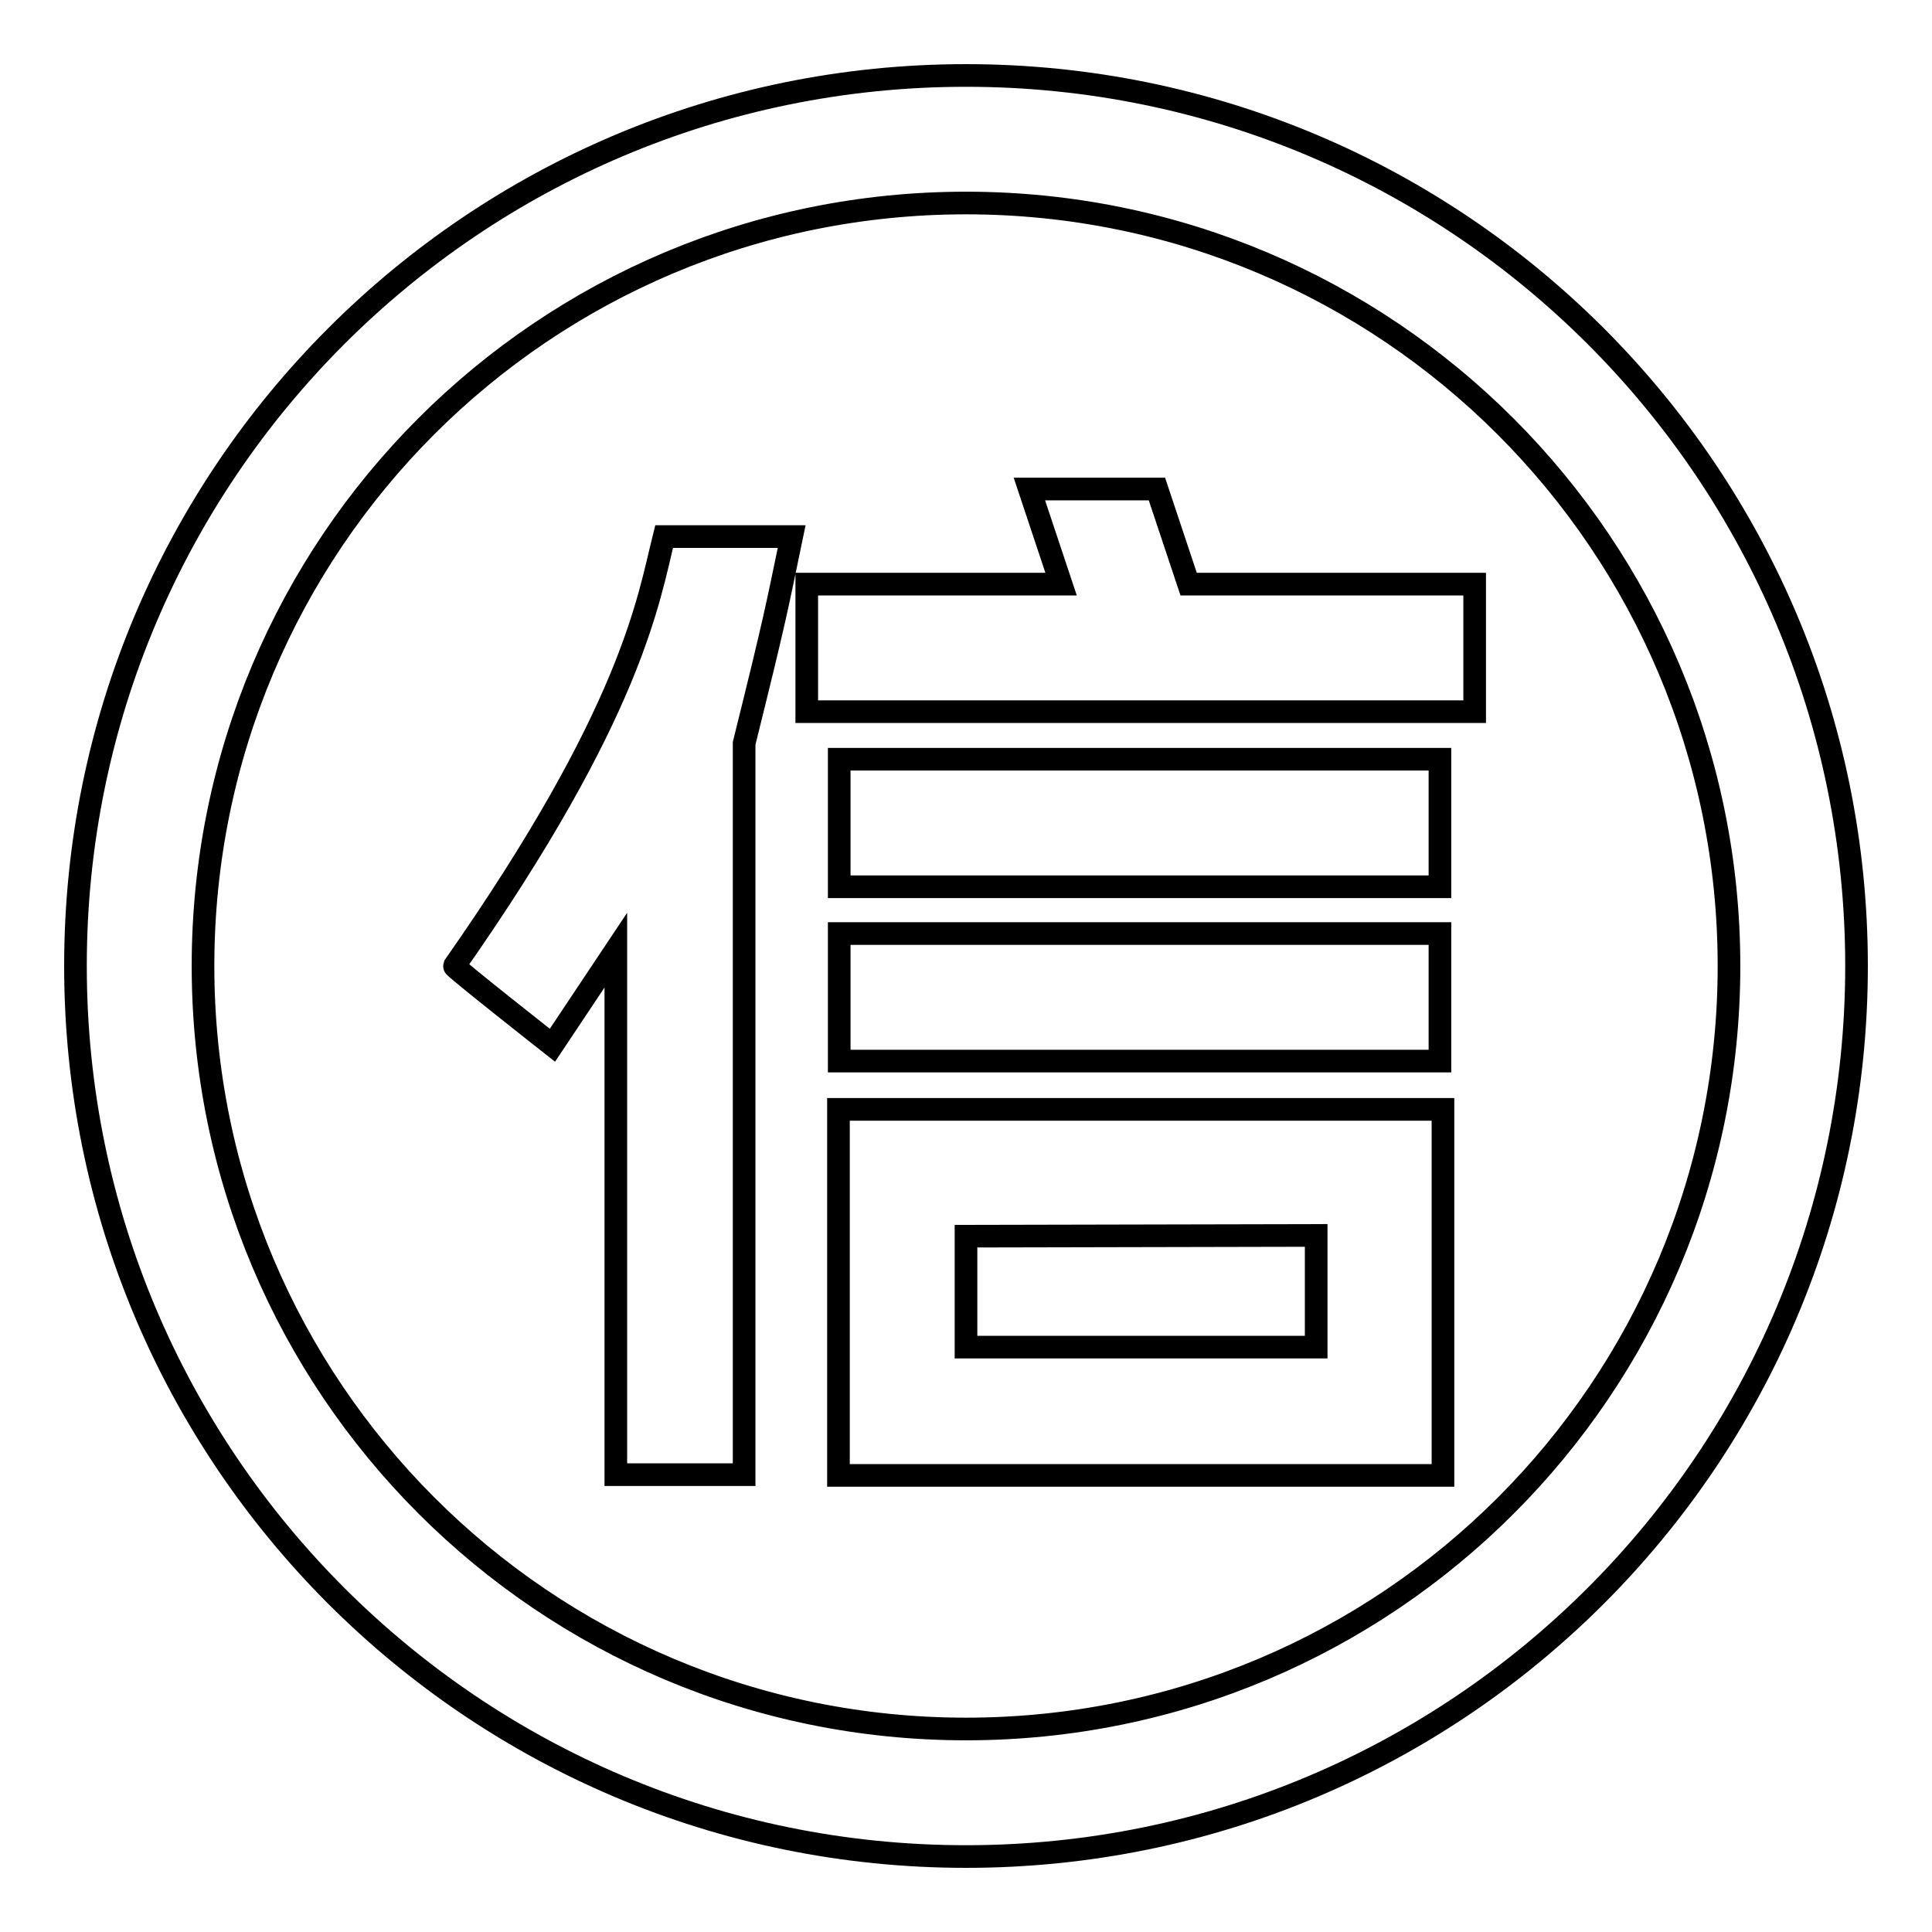
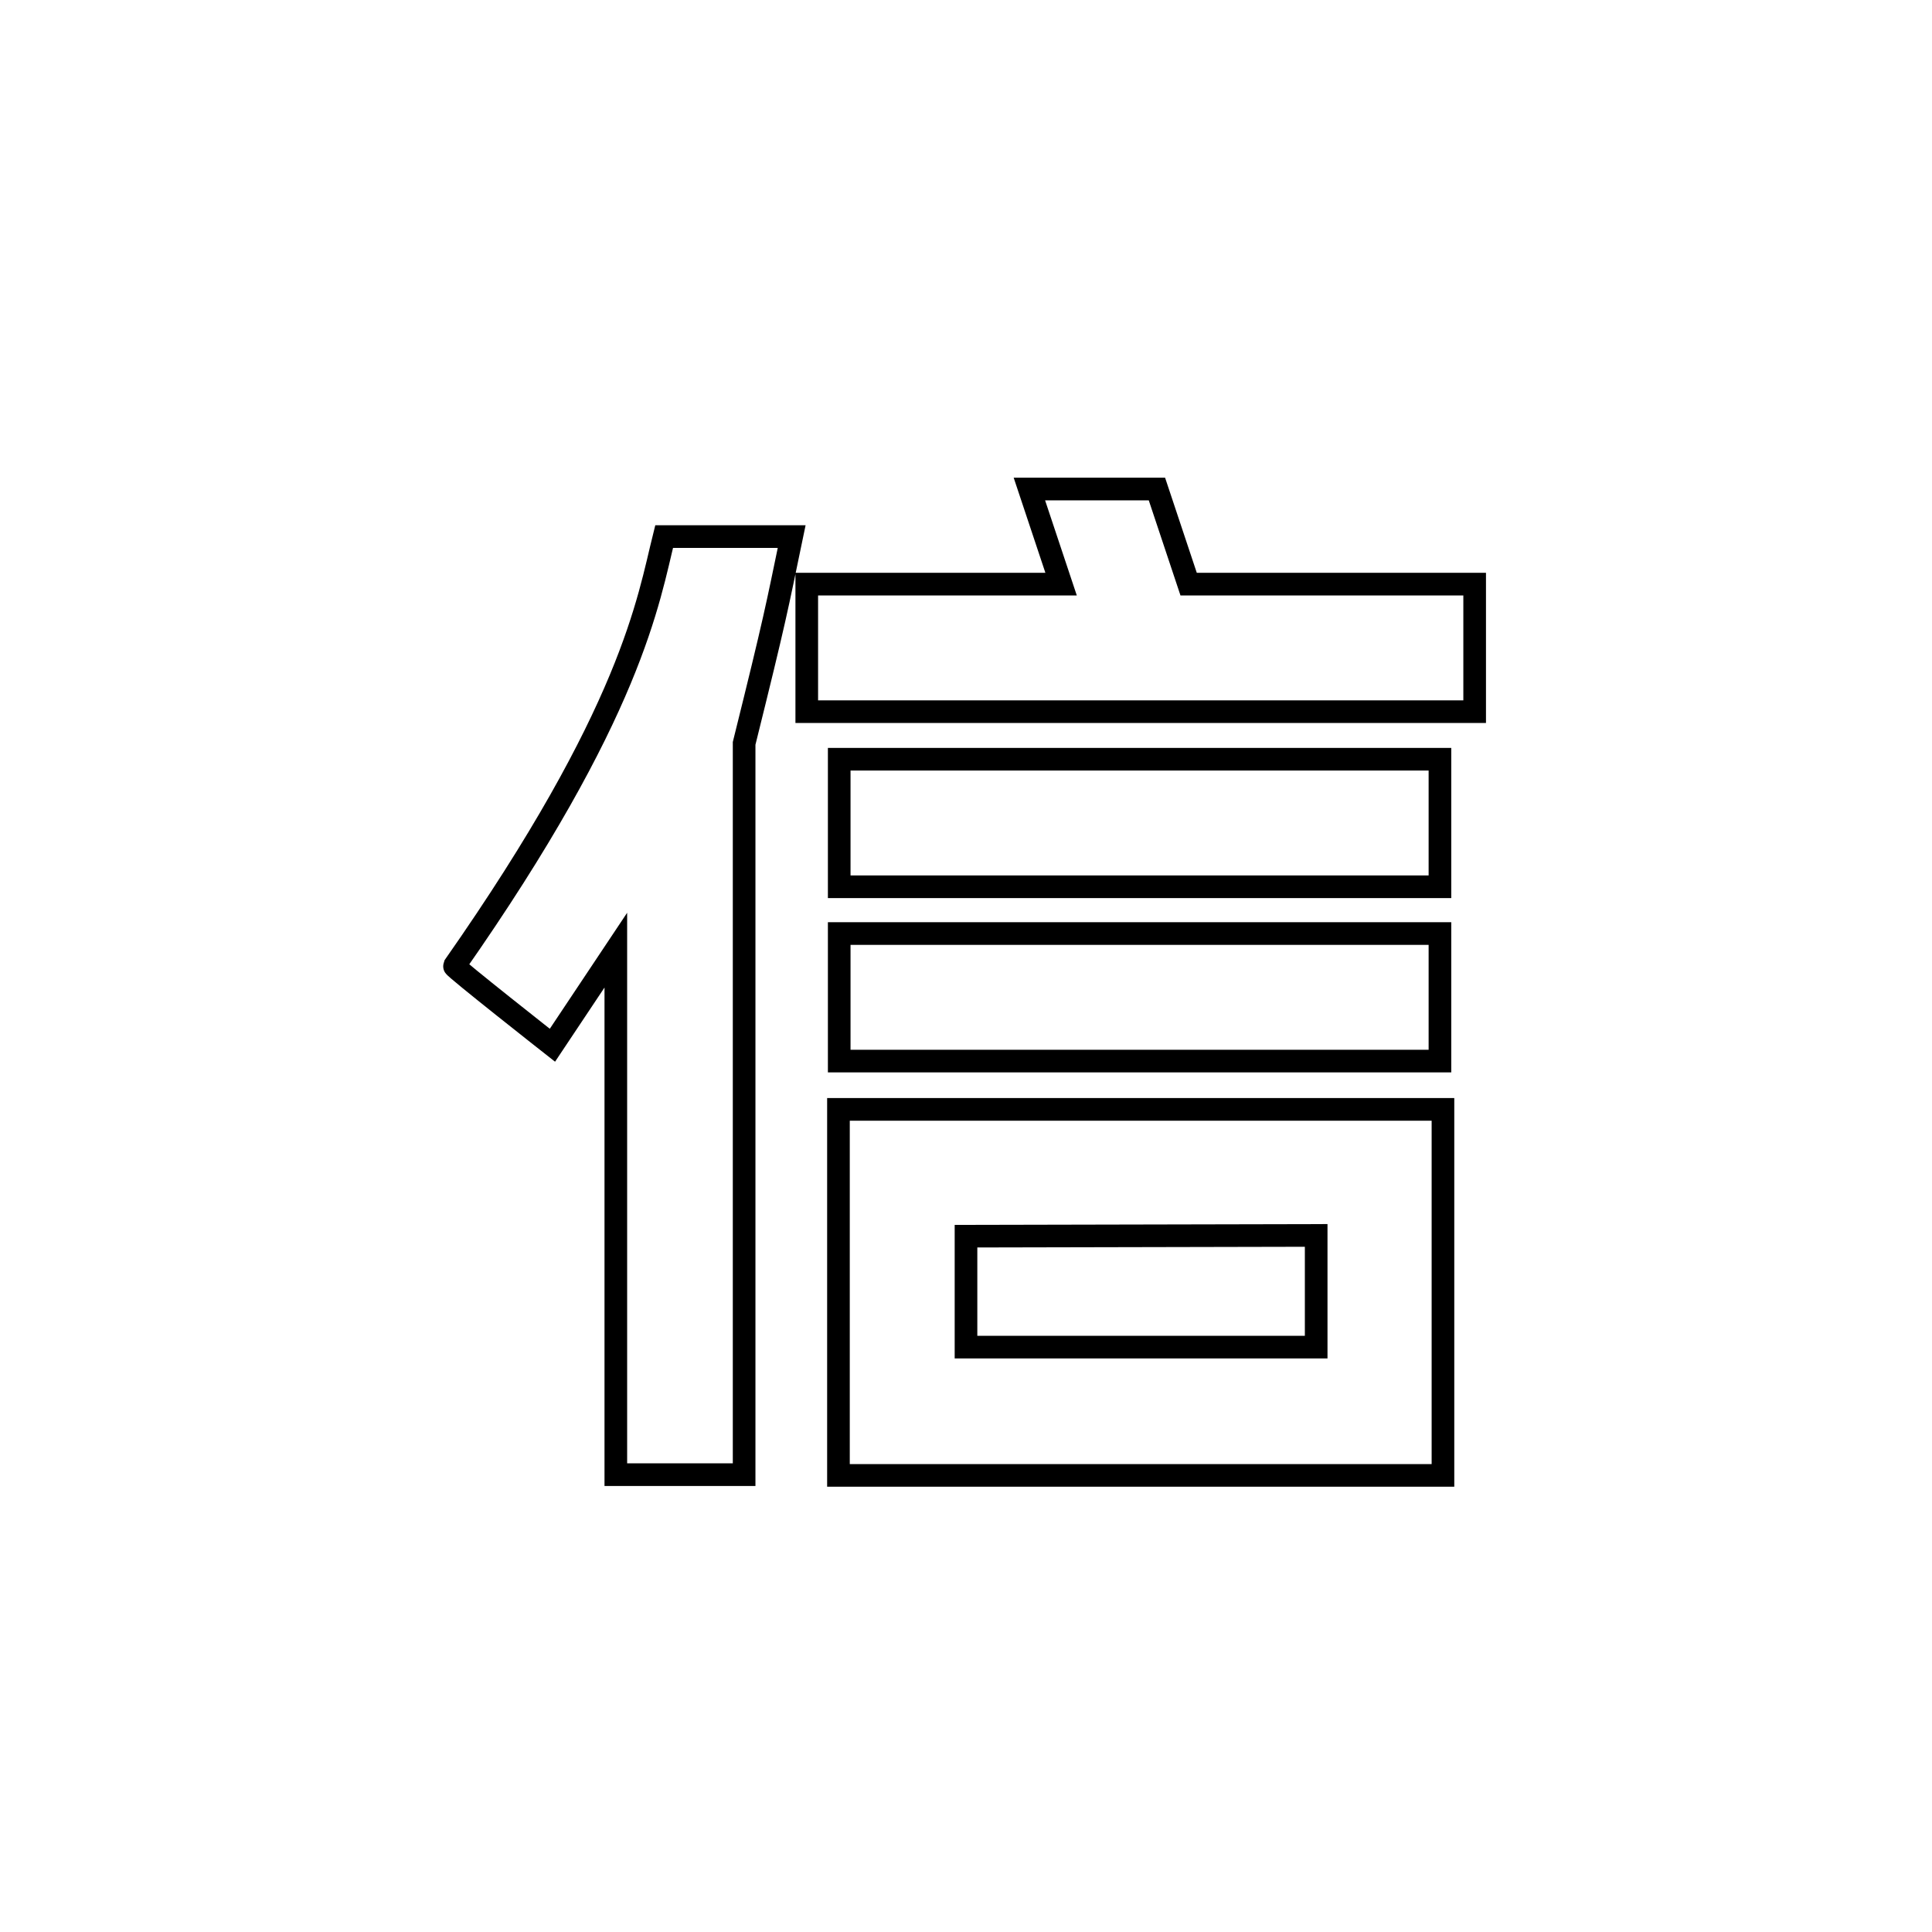
<svg xmlns="http://www.w3.org/2000/svg" version="1.1" x="0px" y="0px" viewBox="0 0 256 256" enable-background="new 0 0 256 256" xml:space="preserve">
  <g>
    <g>
      <path stroke-width="3" fill-opacity="0" stroke="#000000" d="M81.6,195.4v-69.5c0,0-4.2,6.3-8.4,12.6c0,0-13.1-10.3-13-10.5C83.8,94.3,85.9,79.5,88,71.1h16.9c-2,9.6-2.1,10.5-6.3,27.4v96.9H81.6z M106.9,94.3V77.4h33.7l-4.2-12.6h16.9l4.2,12.6h37.9v16.9H106.9z M111.2,117.5v-16.9h79.6v16.9H111.2z M111.2,140.6v-16.9h79.6v16.9H111.2z M111.1,195.4V147h80.1v48.5h-16.9l0,0H128l0,0H111.1z M128,163.8v14.7h46.4v-14.8L128,163.8L128,163.8z" />
-       <path stroke-width="3" fill-opacity="0" stroke="#000000" d="M128,10C62.8,10,10,62.8,10,128c0,65.2,52.8,118,118,118c65.2,0,118-52.8,118-118C246,62.8,193.2,10,128,10z M128,229.1c-55.9,0-101.1-45.3-101.1-101.1C26.9,72.1,72.1,26.9,128,26.9c55.9,0,101.1,45.3,101.1,101.1C229.1,183.9,183.9,229.1,128,229.1z" />
    </g>
  </g>
</svg>